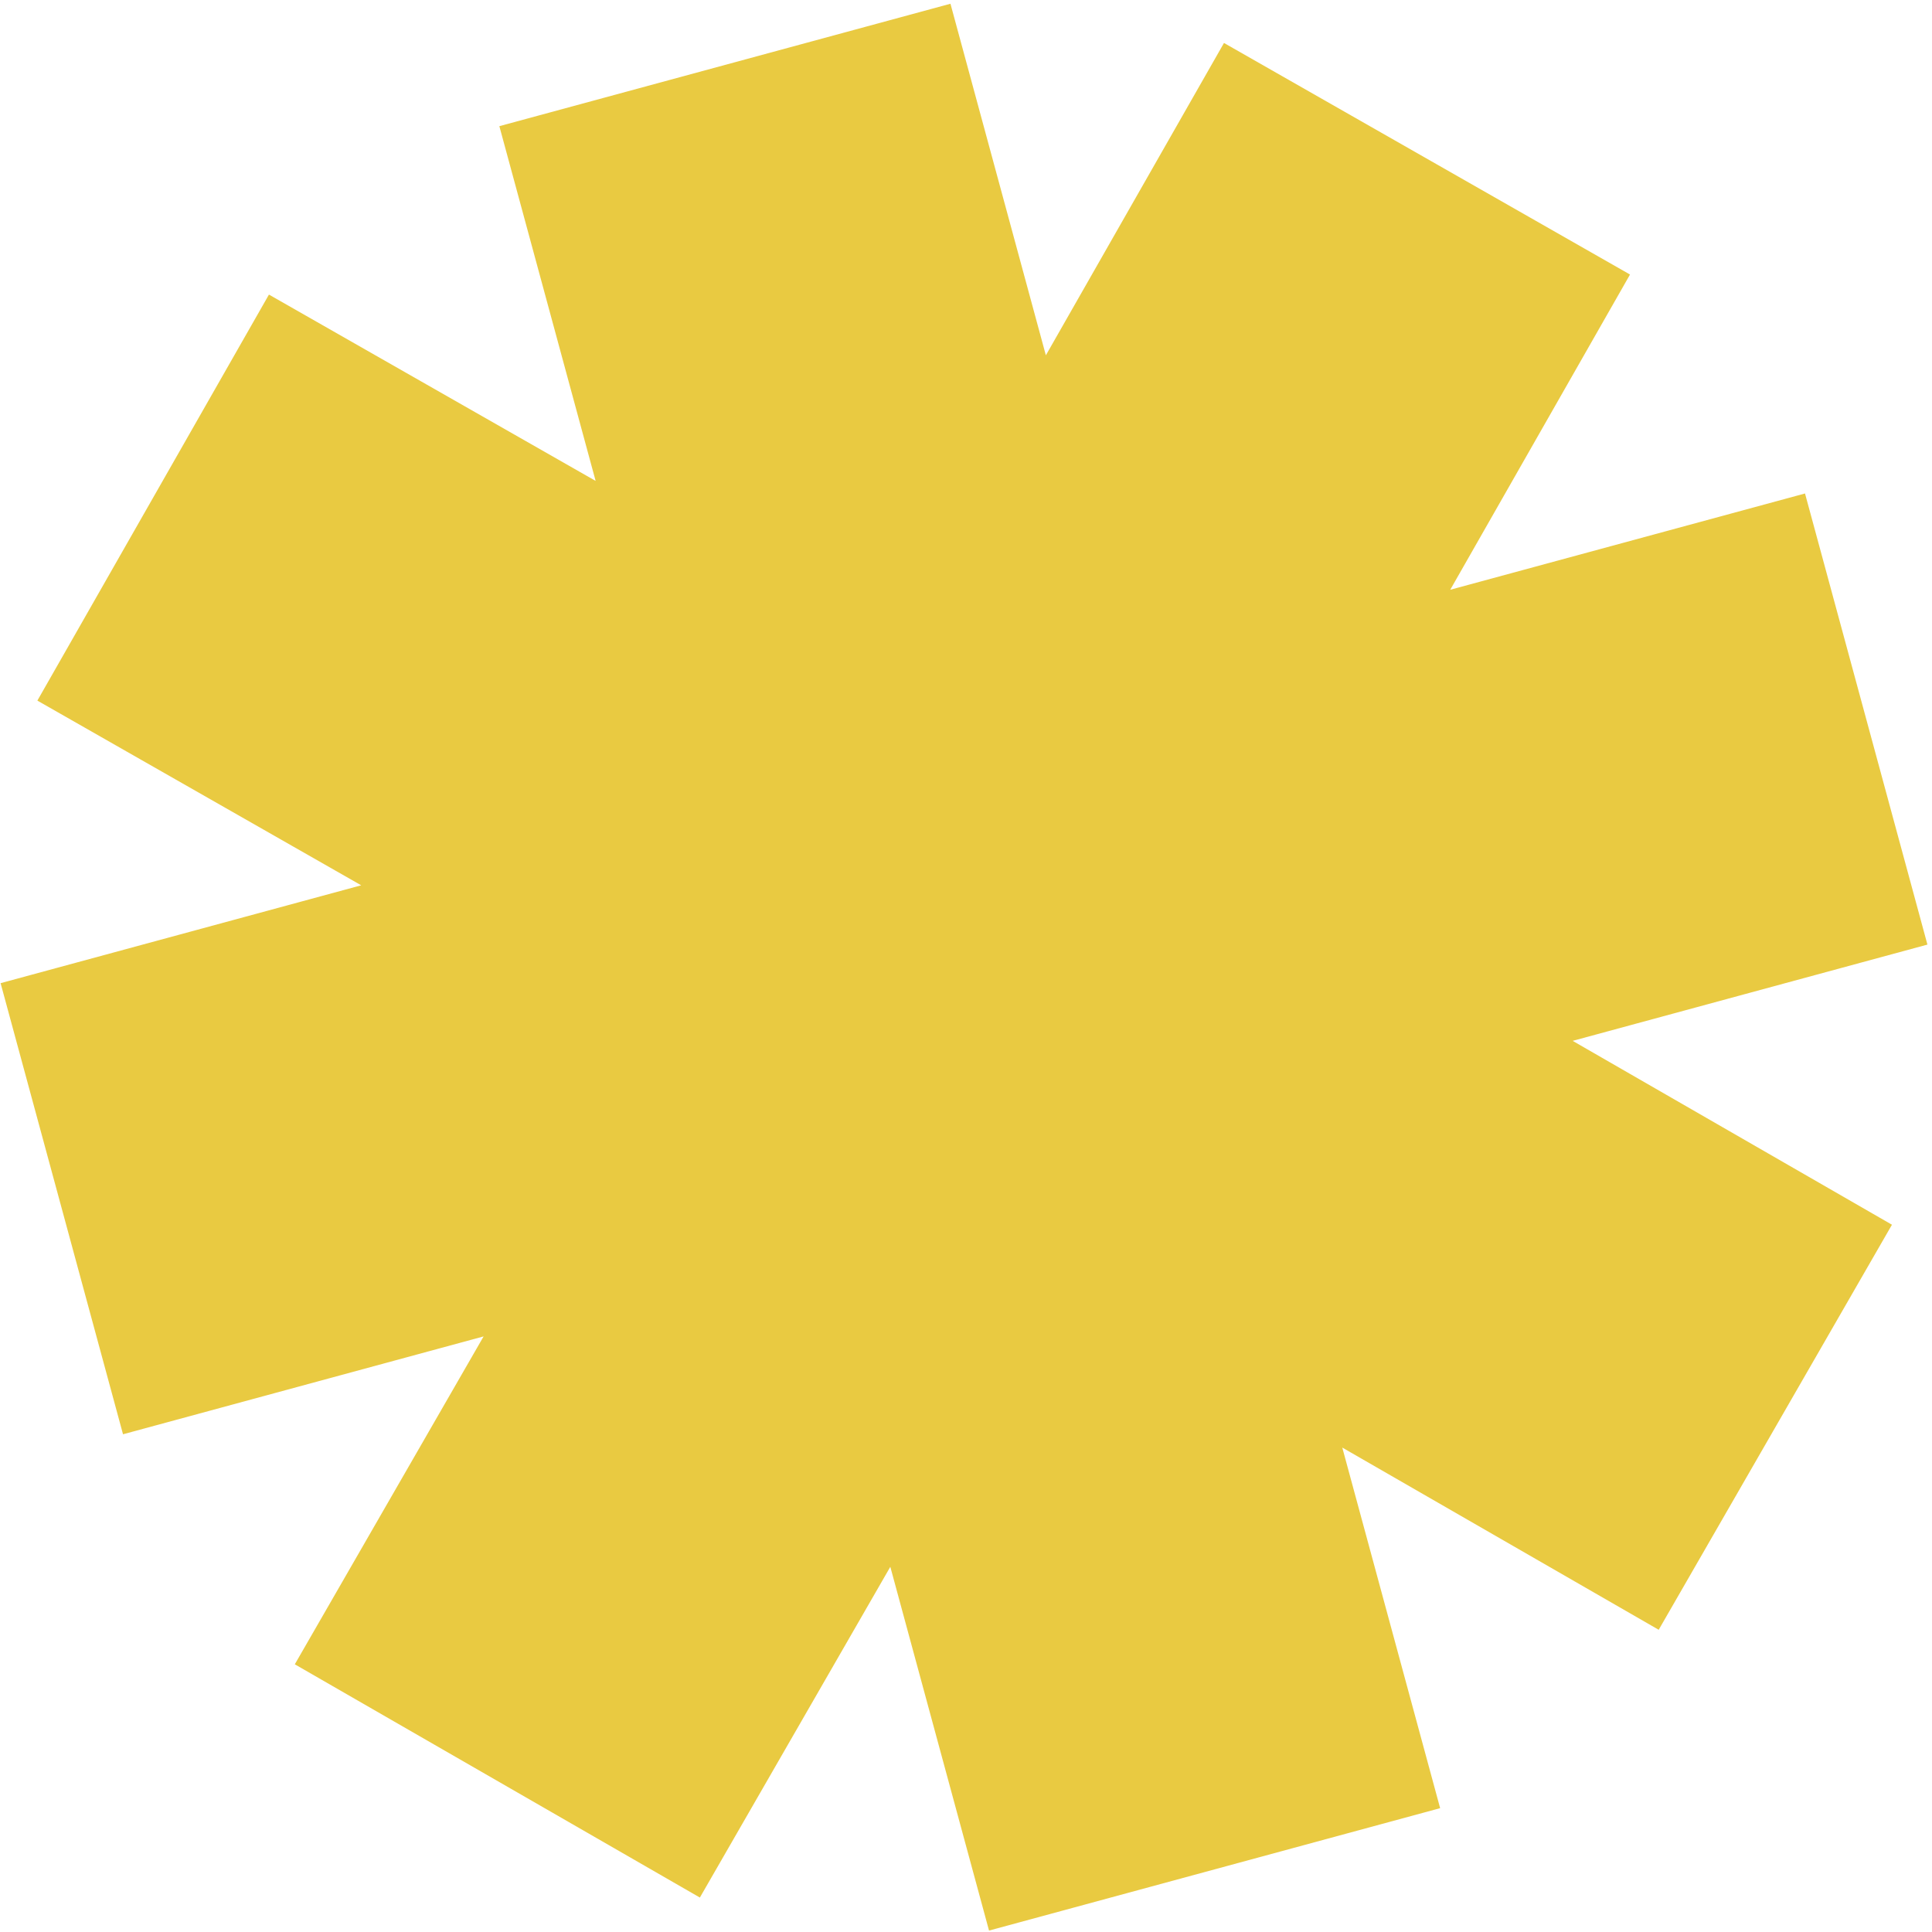
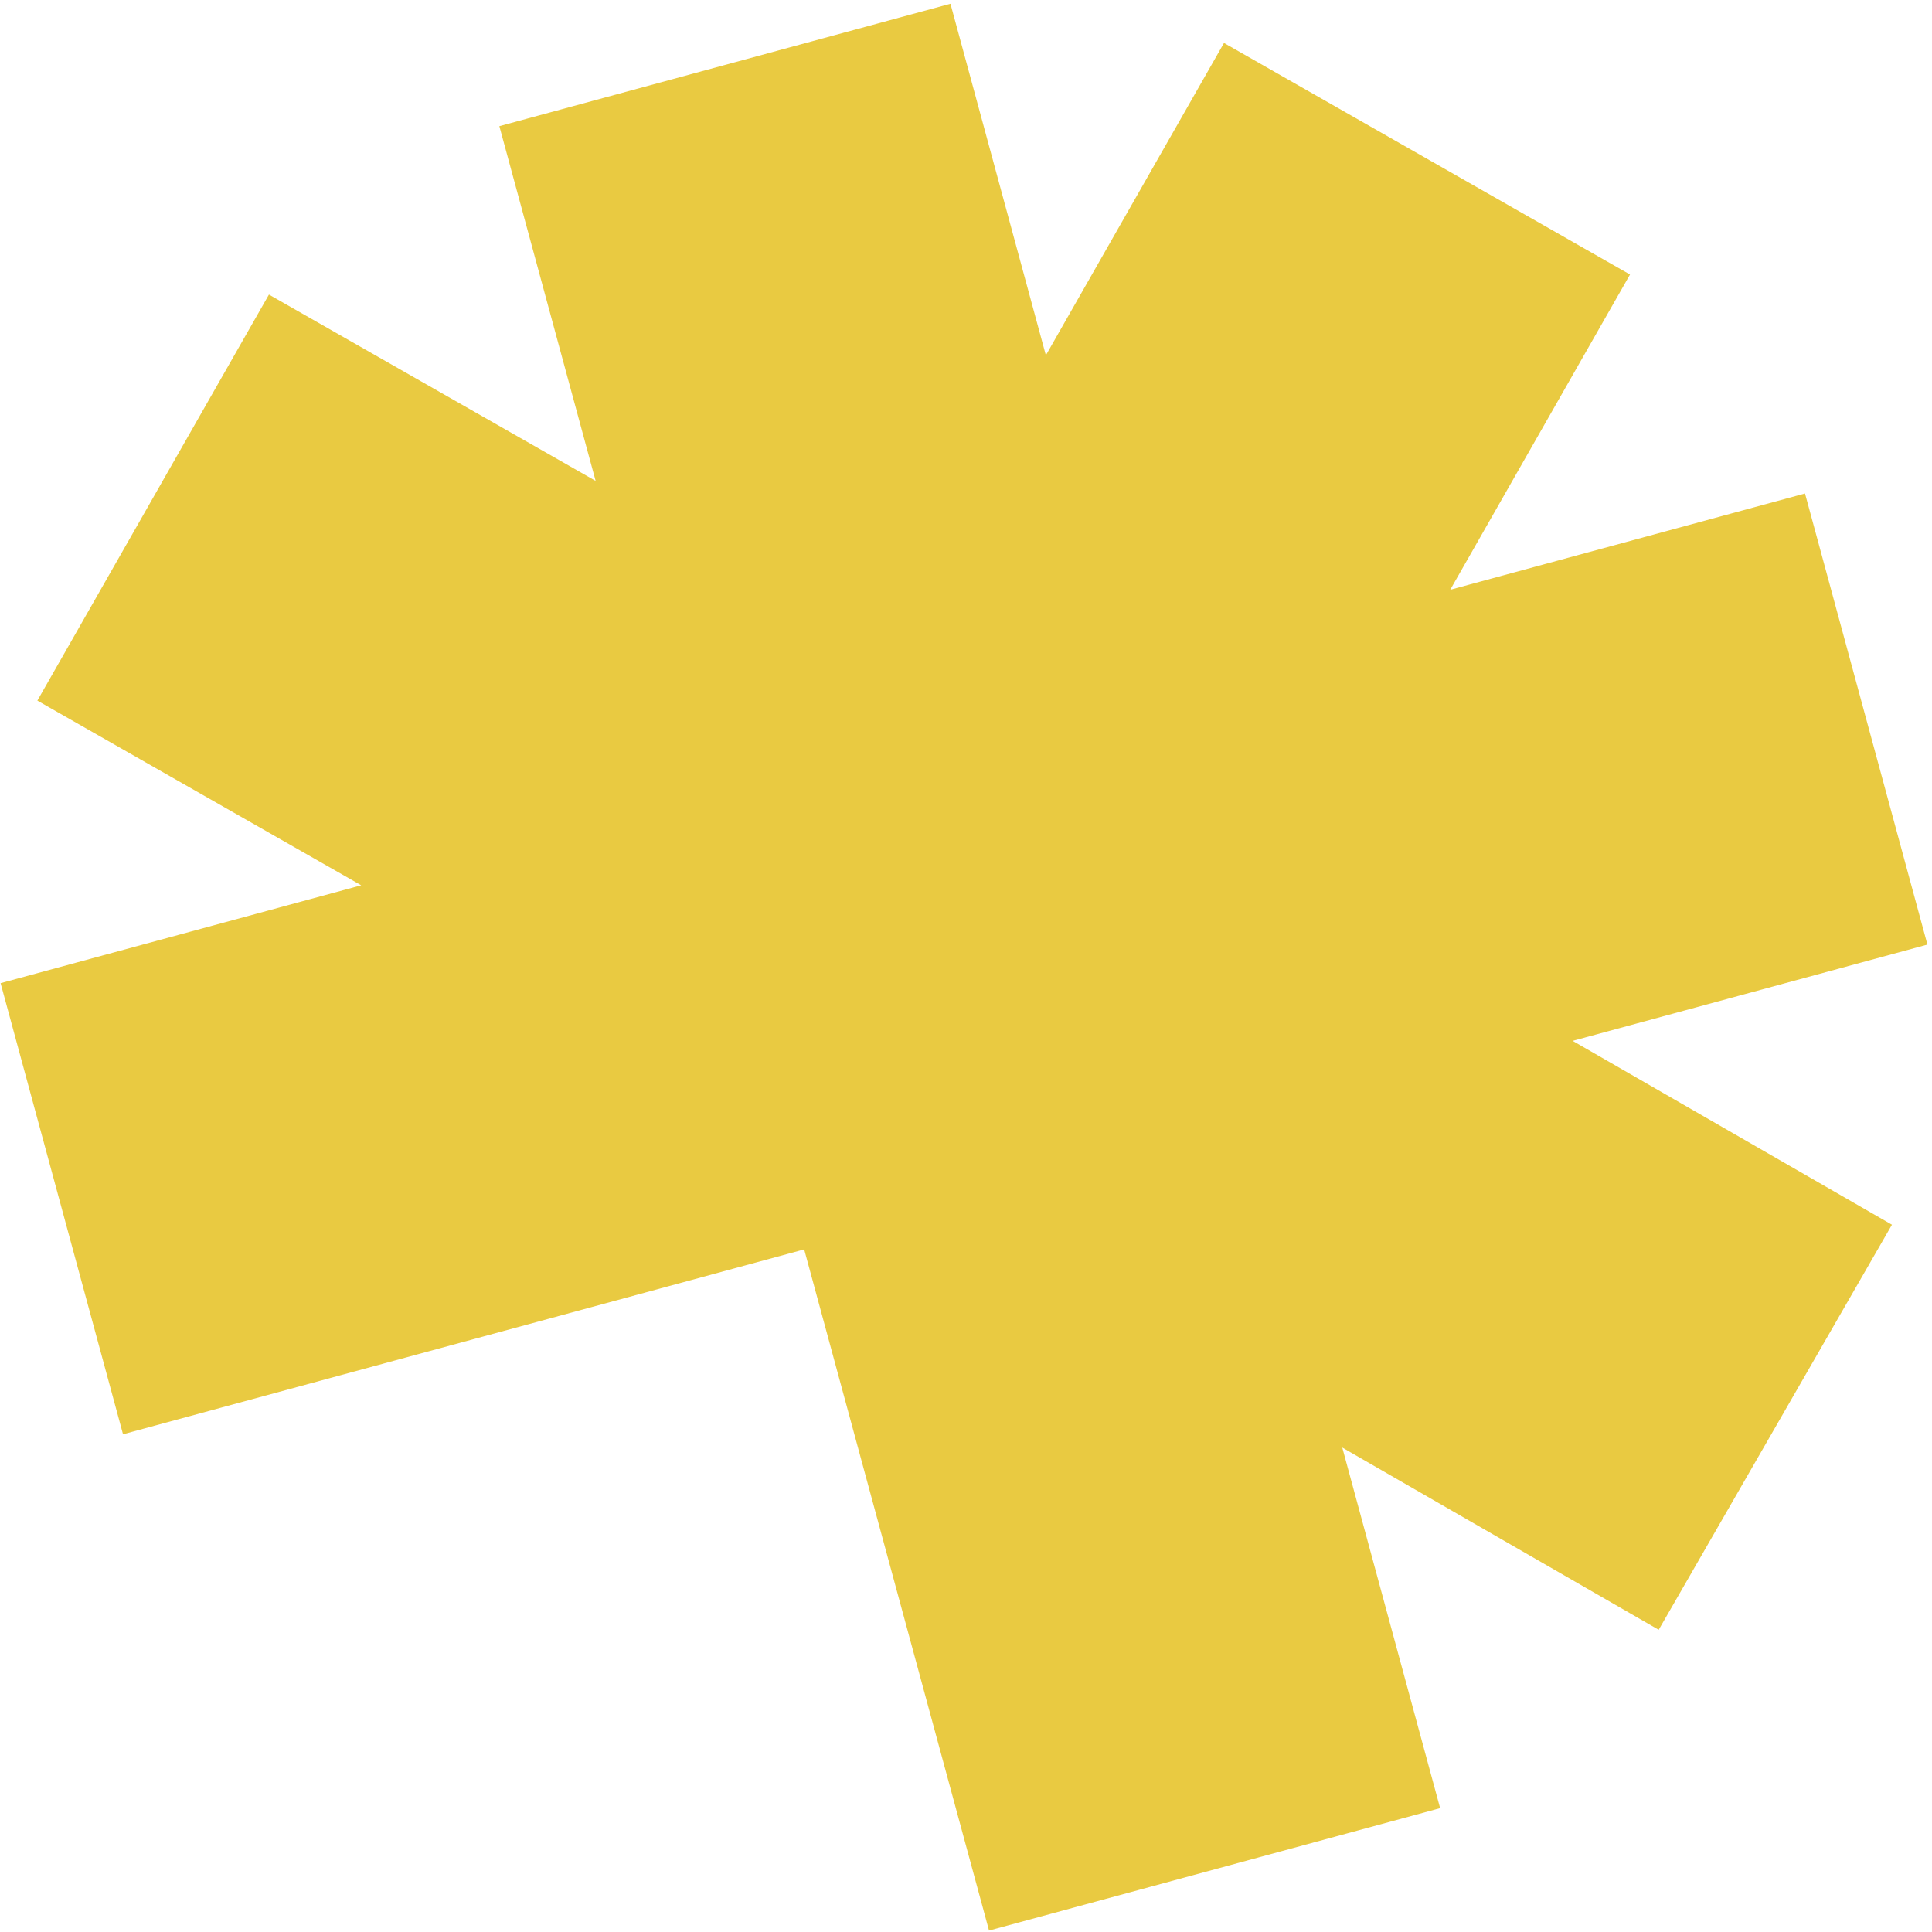
<svg xmlns="http://www.w3.org/2000/svg" width="310" height="310" viewBox="0 0 310 310" fill="none">
-   <path d="M9.917 193.945L155.405 154.462M299.445 115.373L155.405 154.462M116.315 10.422L155.405 154.462M194.887 299.95L155.405 154.462M24.575 79.842L155.405 154.462M284.861 229.011L155.405 154.462M228.97 25.473L155.405 154.462M79.801 285.759L155.405 154.462" stroke="#E9CA41" stroke-width="75" />
+   <path d="M9.917 193.945L155.405 154.462M299.445 115.373L155.405 154.462M116.315 10.422L155.405 154.462M194.887 299.95L155.405 154.462M24.575 79.842L155.405 154.462M284.861 229.011L155.405 154.462M228.97 25.473L155.405 154.462M79.801 285.759" stroke="#E9CA41" stroke-width="75" />
</svg>